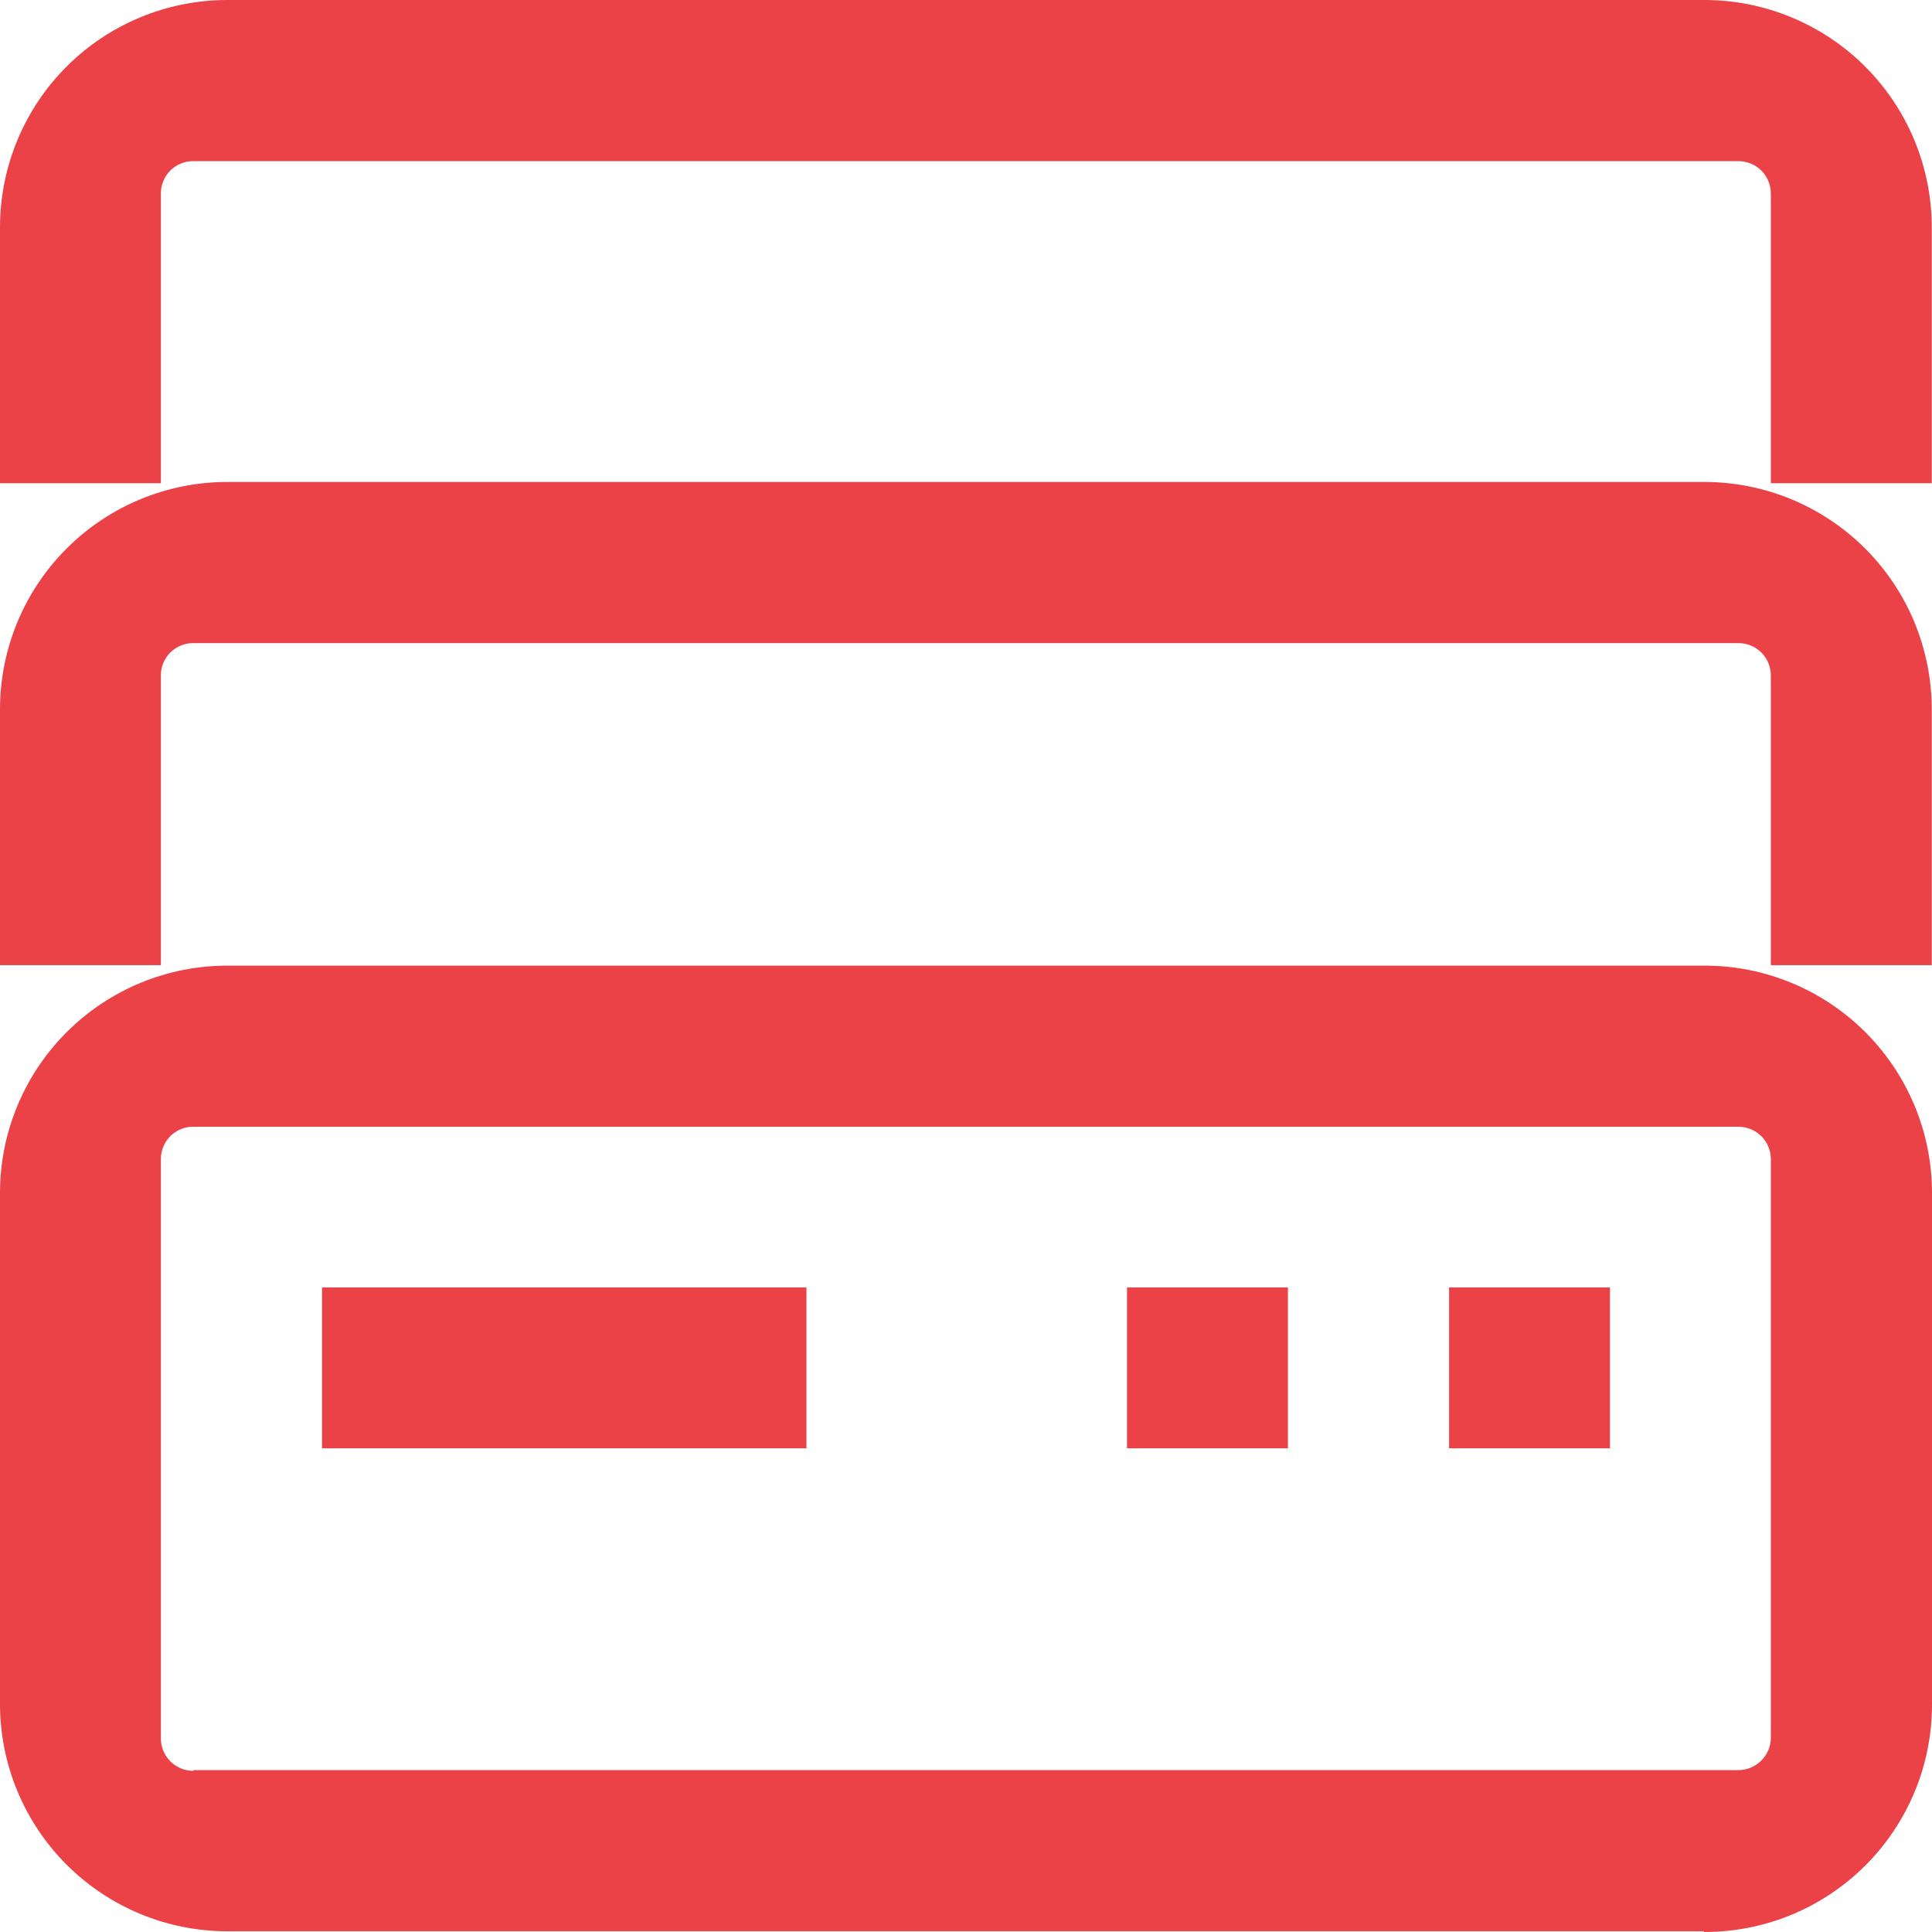
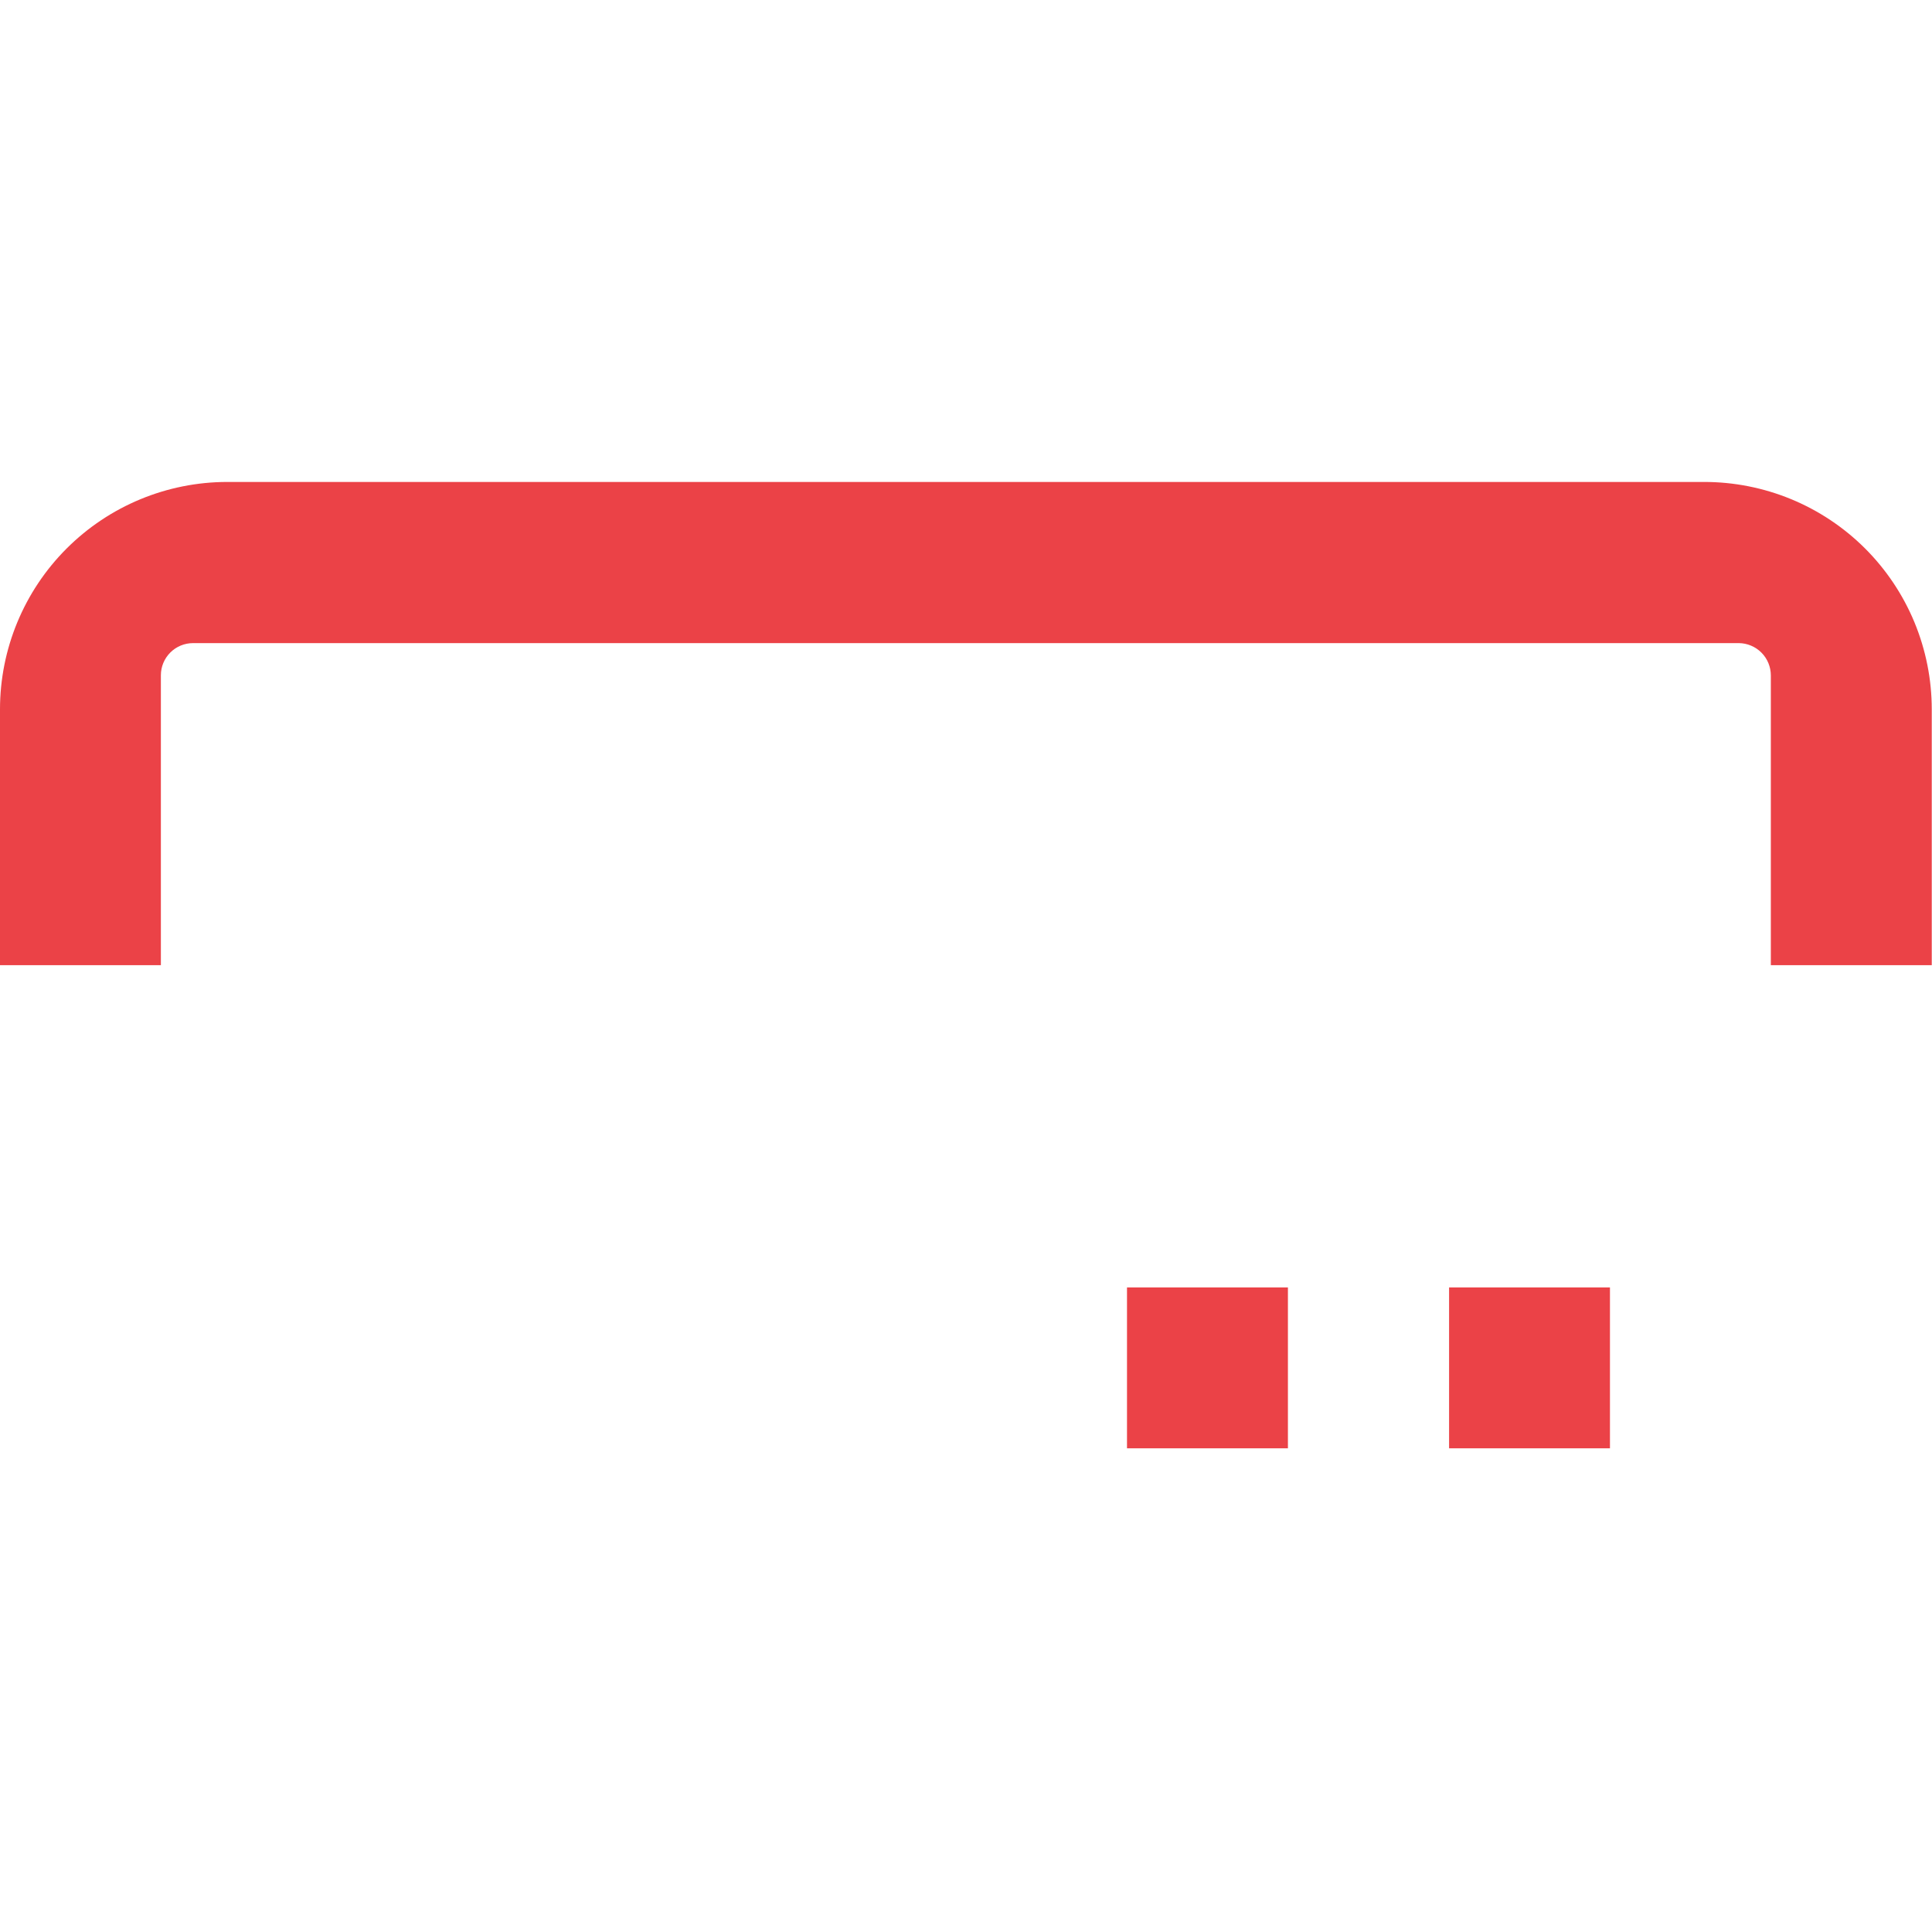
<svg xmlns="http://www.w3.org/2000/svg" width="48" height="48" viewBox="0 0 48 48" fill="none">
  <g clip-path="url(#clip0_2264_58)">
-     <path d="M3.997 12.005V4.802C3.997 4.696 4.018 4.592 4.059 4.495C4.099 4.398 4.159 4.309 4.233 4.235C4.308 4.161 4.397 4.102 4.494 4.063C4.592 4.023 4.696 4.003 4.802 4.004H43.198C43.41 4.005 43.614 4.091 43.763 4.241C43.913 4.392 43.996 4.596 43.996 4.808V12.005H47.994V5.648C47.994 4.906 47.847 4.17 47.563 3.484C47.278 2.798 46.861 2.175 46.335 1.65C45.809 1.125 45.185 0.71 44.499 0.427C43.812 0.143 43.076 -0.002 42.333 1.29511e-05H5.648C4.15 1.29511e-05 2.714 0.595 1.654 1.654C0.595 2.714 0 4.15 0 5.648V12.005H3.997Z" fill="#EB4247" />
-     <path d="M8.001 31.986H20.036V35.983H8.001V31.986Z" fill="#EB4247" />
    <path d="M39.999 31.986H36.002V35.983H39.999V31.986Z" fill="#EB4247" />
    <path d="M28 31.986H31.998V35.983H28V31.986Z" fill="#EB4247" />
-     <path fill-rule="evenodd" clip-rule="evenodd" d="M44.505 47.574C43.816 47.857 43.078 48.002 42.333 48V47.982H5.648C4.907 47.982 4.172 47.836 3.487 47.552C2.802 47.268 2.179 46.852 1.654 46.327C1.13 45.803 0.714 45.18 0.43 44.495C0.146 43.81 0 43.075 0 42.333V29.633C0.002 28.136 0.597 26.701 1.657 25.643C2.716 24.585 4.151 23.991 5.648 23.991H42.333C43.076 23.988 43.812 24.133 44.499 24.415C45.186 24.698 45.811 25.113 46.337 25.637C46.863 26.161 47.281 26.784 47.567 27.469C47.852 28.155 47.999 28.89 48 29.633V42.333C48.002 43.078 47.858 43.816 47.574 44.505C47.29 45.193 46.872 45.819 46.346 46.346C45.819 46.872 45.193 47.29 44.505 47.574ZM4.235 43.763C4.386 43.913 4.59 43.996 4.802 43.996V43.978H43.192C43.405 43.977 43.609 43.891 43.759 43.741C43.91 43.59 43.995 43.387 43.996 43.174V28.799C43.996 28.587 43.913 28.383 43.763 28.232C43.614 28.081 43.41 27.996 43.198 27.994H4.796C4.584 27.994 4.381 28.078 4.231 28.228C4.082 28.378 3.997 28.581 3.997 28.793V43.198C3.999 43.41 4.085 43.613 4.235 43.763Z" fill="#EB4247" />
    <path d="M3.997 23.979H0V17.623C0 16.125 0.595 14.688 1.654 13.629C2.714 12.569 4.15 11.974 5.648 11.974H42.333C43.076 11.973 43.812 12.118 44.499 12.401C45.185 12.684 45.809 13.1 46.335 13.624C46.861 14.149 47.278 14.772 47.563 15.458C47.847 16.145 47.994 16.88 47.994 17.623V23.979H43.996V16.782C43.996 16.57 43.913 16.366 43.763 16.215C43.614 16.065 43.41 15.979 43.198 15.978H4.796C4.584 15.978 4.381 16.062 4.231 16.212C4.082 16.361 3.997 16.564 3.997 16.776V23.979Z" fill="#EB4247" />
  </g>
  <defs>
    <clipPath id="clip0_2264_58">
      <rect width="48" height="48" fill="white" />
    </clipPath>
  </defs>
</svg>